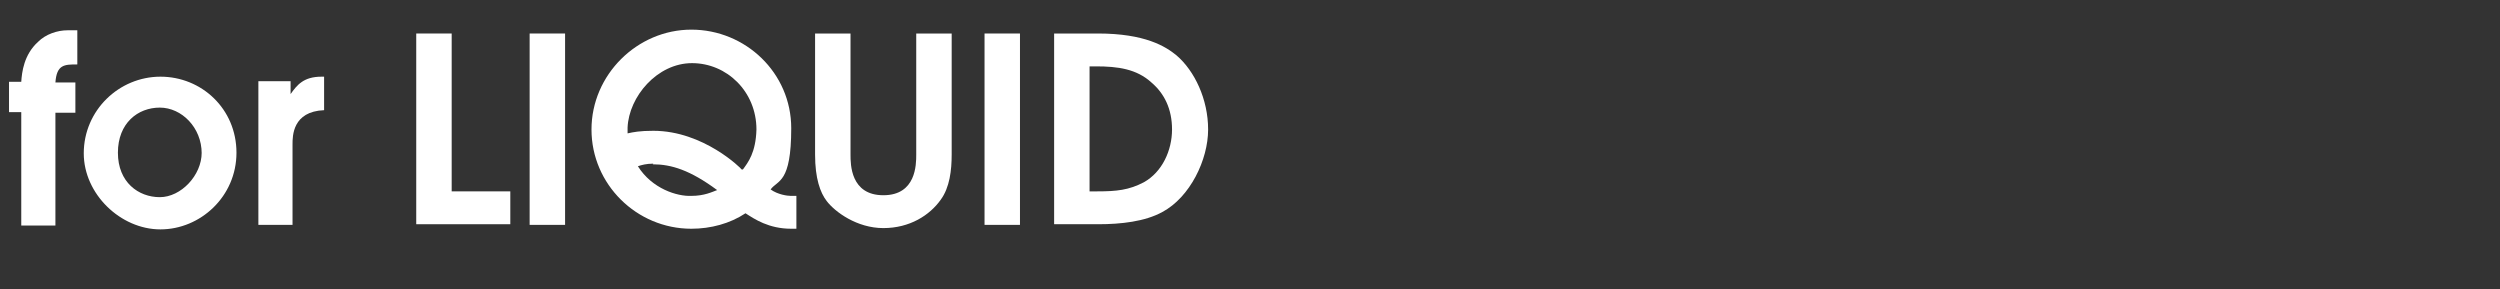
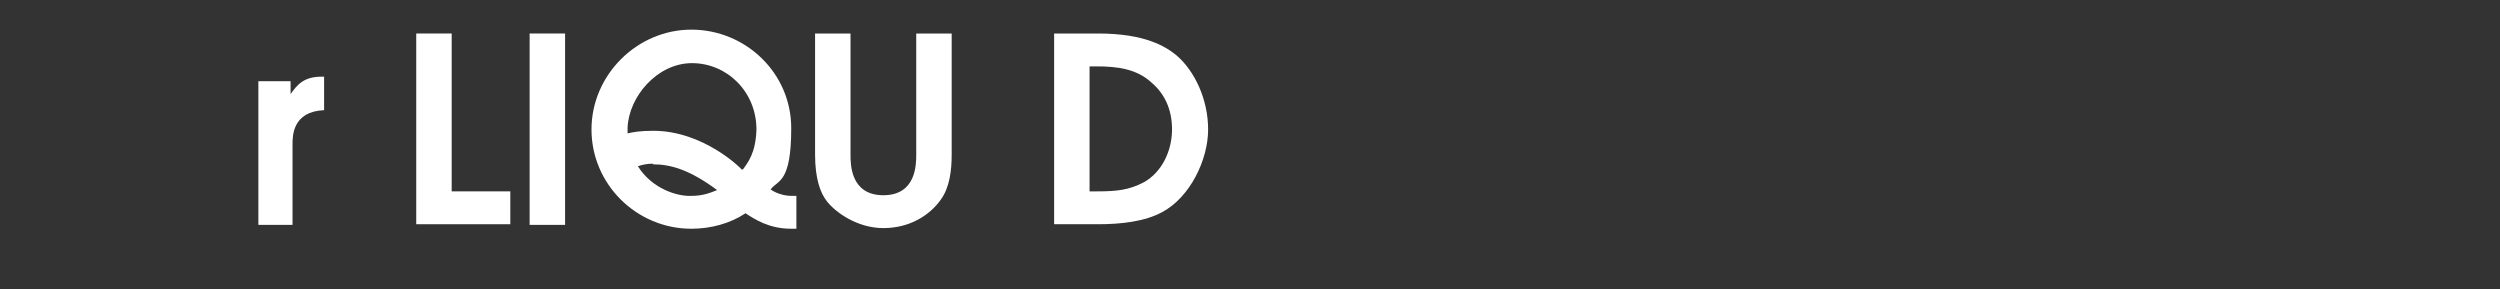
<svg xmlns="http://www.w3.org/2000/svg" version="1.1" viewBox="0 0 388 44.9">
  <rect x="0" y="0" width="388" height="44.9" fill="#333333" stroke="none" />
  <defs>
    <style>
      .cls-1 {
        fill: none;
      }

      .cls-2 {
        isolation: isolate;
      }

      .cls-3 {
        fill: #fff;
      }
    </style>
  </defs>
  <g>
    <g id="_レイヤー_2">
      <g id="footer">
        <g class="cls-2">
          <g class="cls-2">
-             <path class="cls-3" d="M3.3,17.4h-1.9v-4.7h1.9c.1-1.5.4-4.2,2.6-6.2,1.2-1.2,3-1.8,4.6-1.8h1.5v5.3c-2,0-3.2,0-3.4,2.8h3.1v4.7h-3.1v17.5H3.3v-17.5Z" />
-             <path class="cls-3" d="M13,23.8c0-6.7,5.5-11.9,11.9-11.9s11.8,5,11.8,11.8-5.6,11.9-11.8,11.9-11.9-5.5-11.9-11.8ZM31.3,23.8c0-4-3.1-7.1-6.5-7.1s-6.5,2.4-6.5,7,3.2,6.9,6.5,6.9,6.5-3.4,6.5-6.9Z" />
            <path class="cls-3" d="M40.2,12.6h4.9v2h0c1-1.4,2-2.7,4.8-2.7h.4v5.2c-4.9.2-4.9,4-4.9,5.3v12.5h-5.3V12.6Z" />
            <path class="cls-3" d="M64.6,5.2h5.5v24.5h9.1v5.1h-14.6V5.2Z" />
            <path class="cls-3" d="M82.2,5.2h5.5v29.7h-5.5V5.2Z" />
            <path class="cls-3" d="M123.6,35.5h-.8c-3.5,0-5.7-1.5-7.1-2.4-2.4,1.6-5.4,2.4-8.4,2.4-8.5,0-15.5-6.9-15.5-15.4s7.1-15.5,15.5-15.5,15.5,6.7,15.5,15.3-2.1,8-3.2,9.5c1.1.8,2.6,1,3.1,1h.9v5.1ZM115.3,26.3c.8-1.1,2-2.6,2.1-6.2,0-5.9-4.6-10.3-10-10.3s-9.8,5.2-10,10c0,.6,0,.8,0,.9.9-.2,1.9-.4,4-.4,7.8,0,13.7,5.9,13.7,6h0ZM101.4,25.4c-1.1,0-1.8.2-2.4.4,2.2,3.5,6.1,4.7,8.3,4.6,2,0,3.2-.6,4-.9-4.2-3.1-7.1-4-10-4Z" />
            <path class="cls-3" d="M132,5.2v18.8c0,1.5,0,6.3,5.1,6.3s5.1-4.8,5.1-6.3V5.2h5.5v18.8c0,2.4-.3,5.1-1.7,7-1.7,2.4-4.8,4.4-8.9,4.4s-7.5-2.5-8.8-4.2c-1-1.3-1.8-3.5-1.8-7.2V5.2h5.5Z" />
-             <path class="cls-3" d="M152.8,5.2h5.5v29.7h-5.5V5.2Z" />
            <path class="cls-3" d="M163.7,5.2h6.7c7.3,0,10.5,2,12.2,3.4,2.8,2.4,4.9,6.8,4.9,11.5s-2.8,10.5-7.1,12.8c-2.7,1.5-6.5,1.9-9.9,1.9h-6.9V5.2ZM169.1,29.7h1.2c3,0,4.9-.2,7.2-1.4,2.9-1.6,4.4-5,4.4-8.2s-1.2-5.6-3.2-7.3c-2.3-2.1-5.2-2.5-8.6-2.5h-1v19.4Z" />
          </g>
        </g>
        <rect class="cls-1" y="1.1" width="388" height="38" />
      </g>
    </g>
  </g>
</svg>